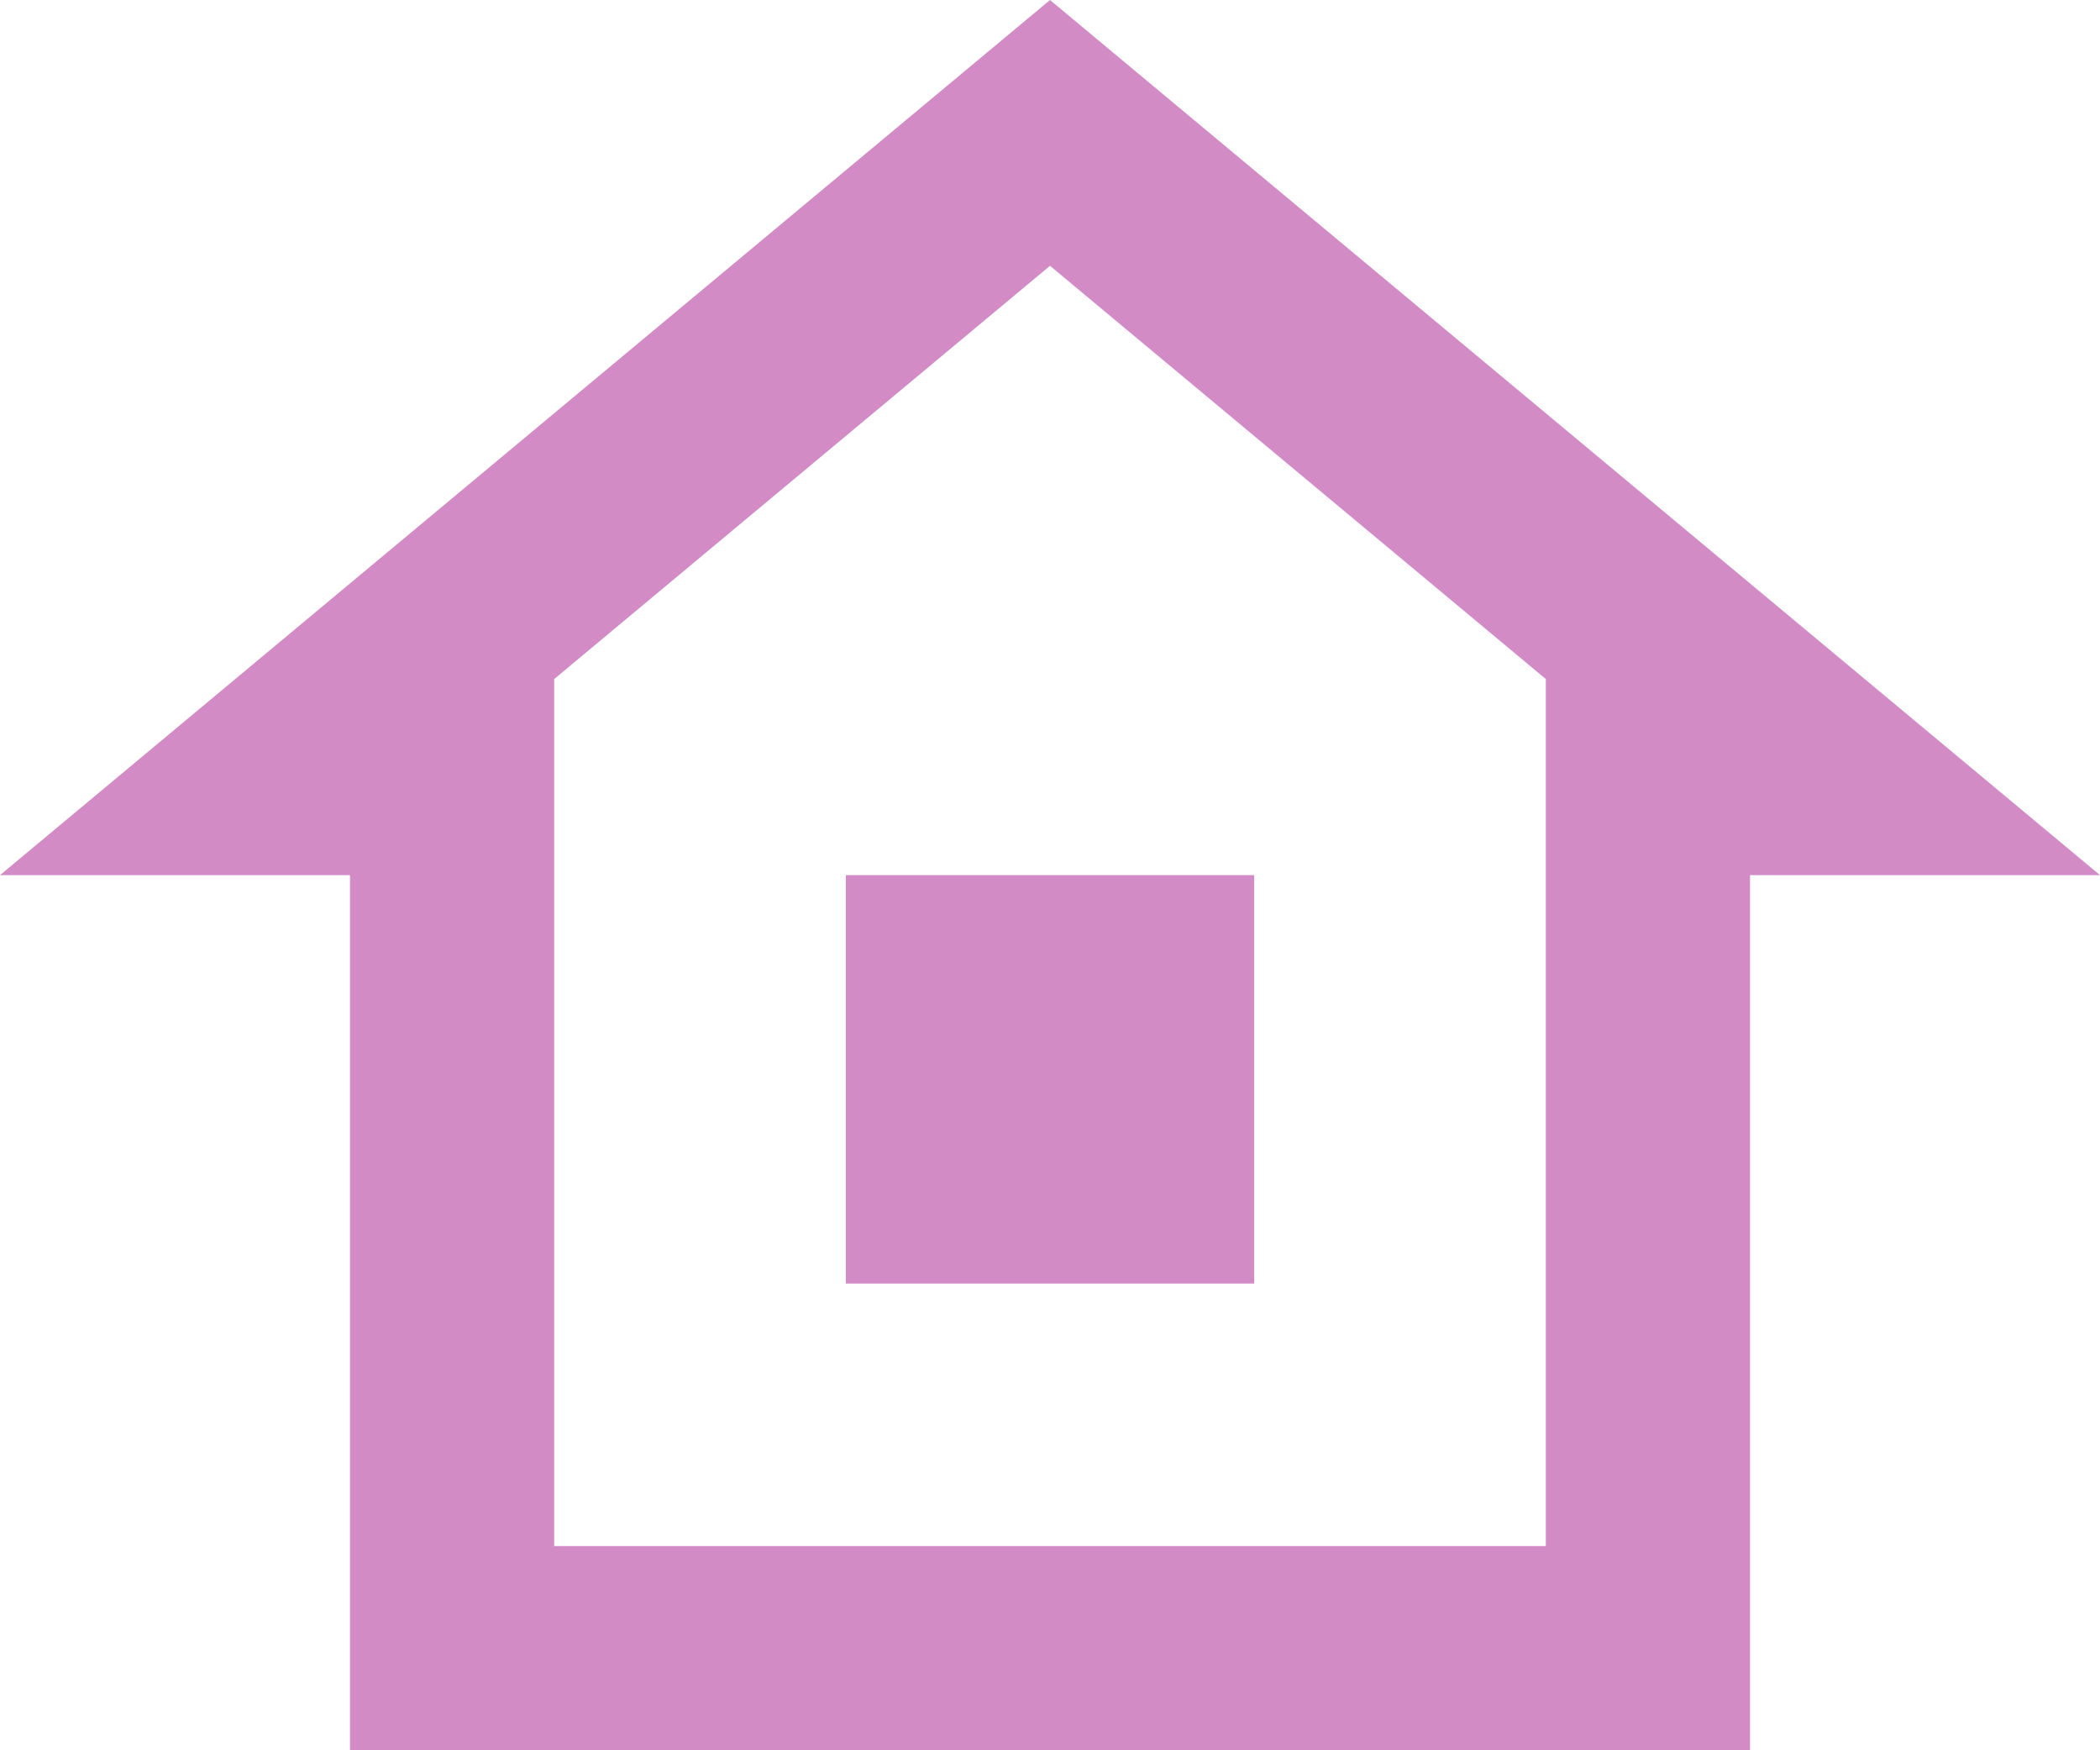
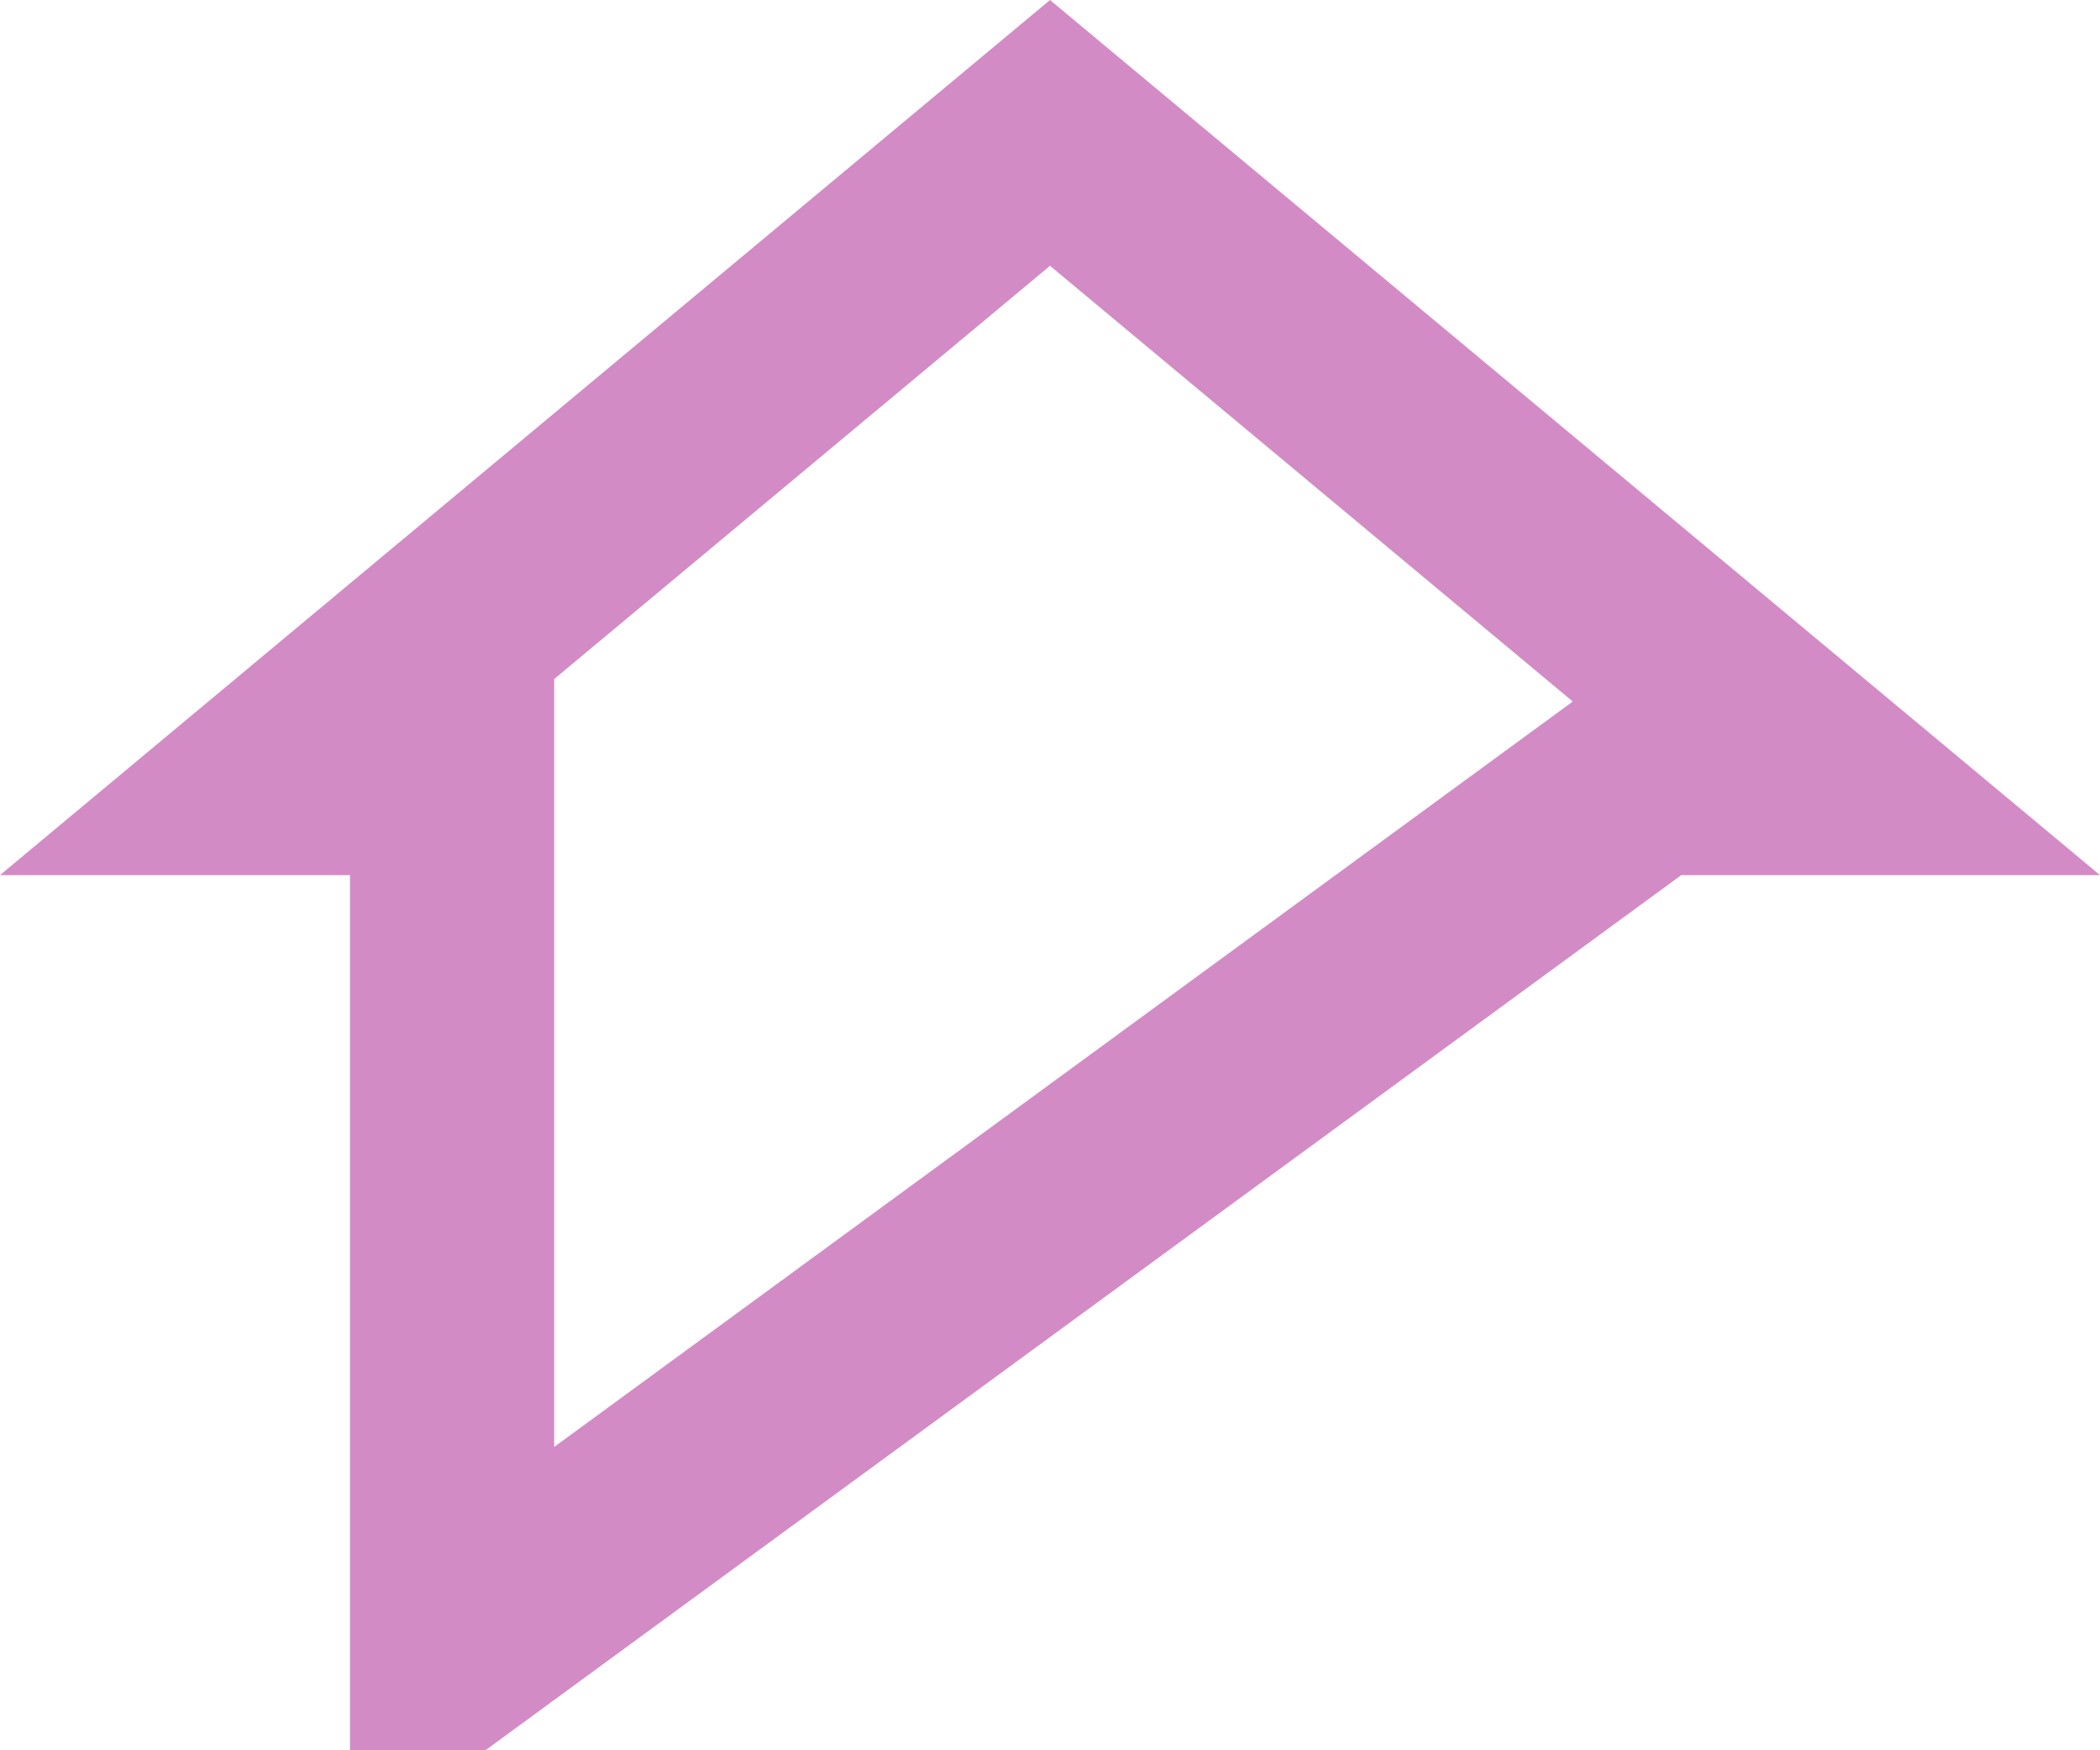
<svg xmlns="http://www.w3.org/2000/svg" width="72px" height="60px" viewBox="0 0 72 60" version="1.1">
  <desc>Created with Sketch.</desc>
  <defs />
  <g id="Sivut" stroke="none" stroke-width="1" fill="none" fill-rule="evenodd">
    <g id="Lehmiranta" transform="translate(-154, -3585)">
      <g id="Group-5" transform="translate(154, 3585)">
-         <rect id="Rectangle-6-Copy-5" fill="#D38BC6" x="29" y="30" width="14" height="14" />
-         <path d="M15.5,56.5 L56.5,56.5 L56.5,26.5 L62.333,26.5 L36,4.556 L9.667,26.5 L15.5,26.5 L15.5,56.5 Z" id="Combined-Shape" stroke="#D38BC6" stroke-width="7" />
+         <path d="M15.5,56.5 L56.5,26.5 L62.333,26.5 L36,4.556 L9.667,26.5 L15.5,26.5 L15.5,56.5 Z" id="Combined-Shape" stroke="#D38BC6" stroke-width="7" />
      </g>
    </g>
  </g>
</svg>